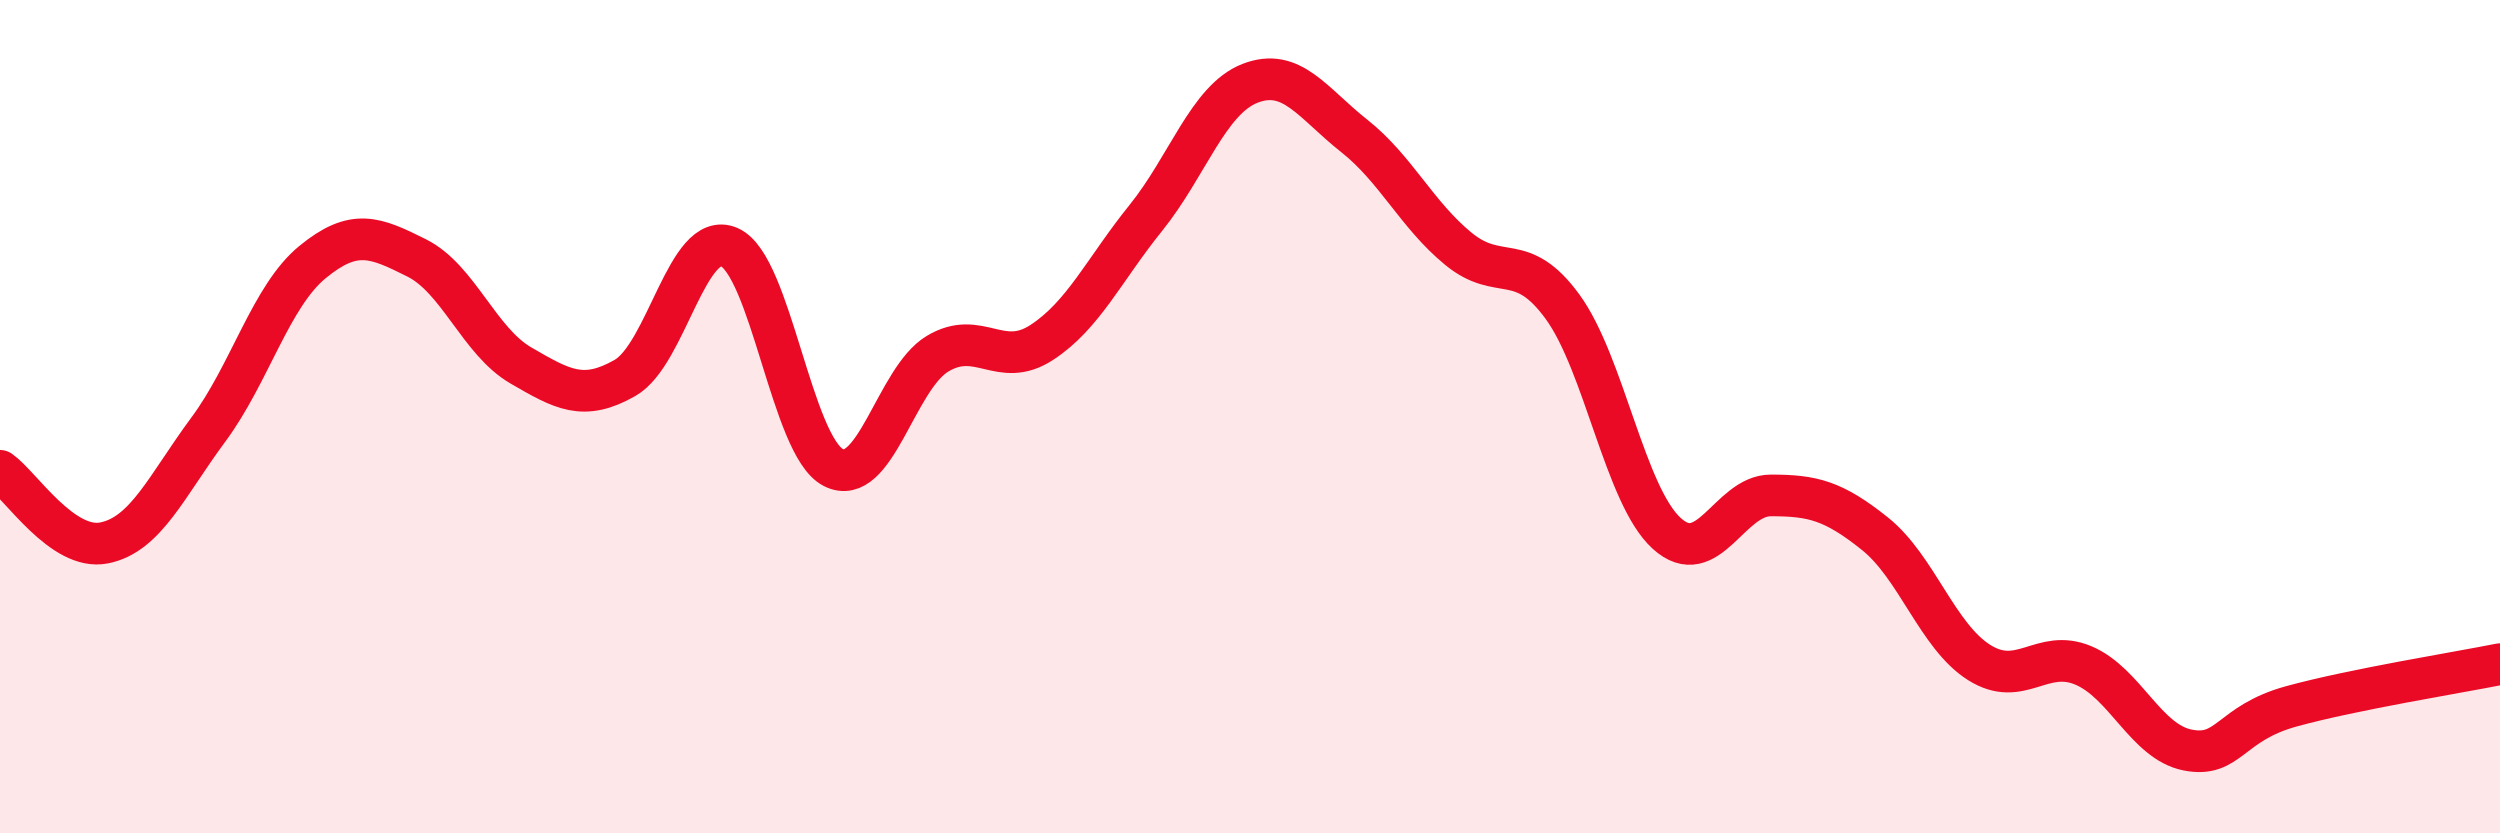
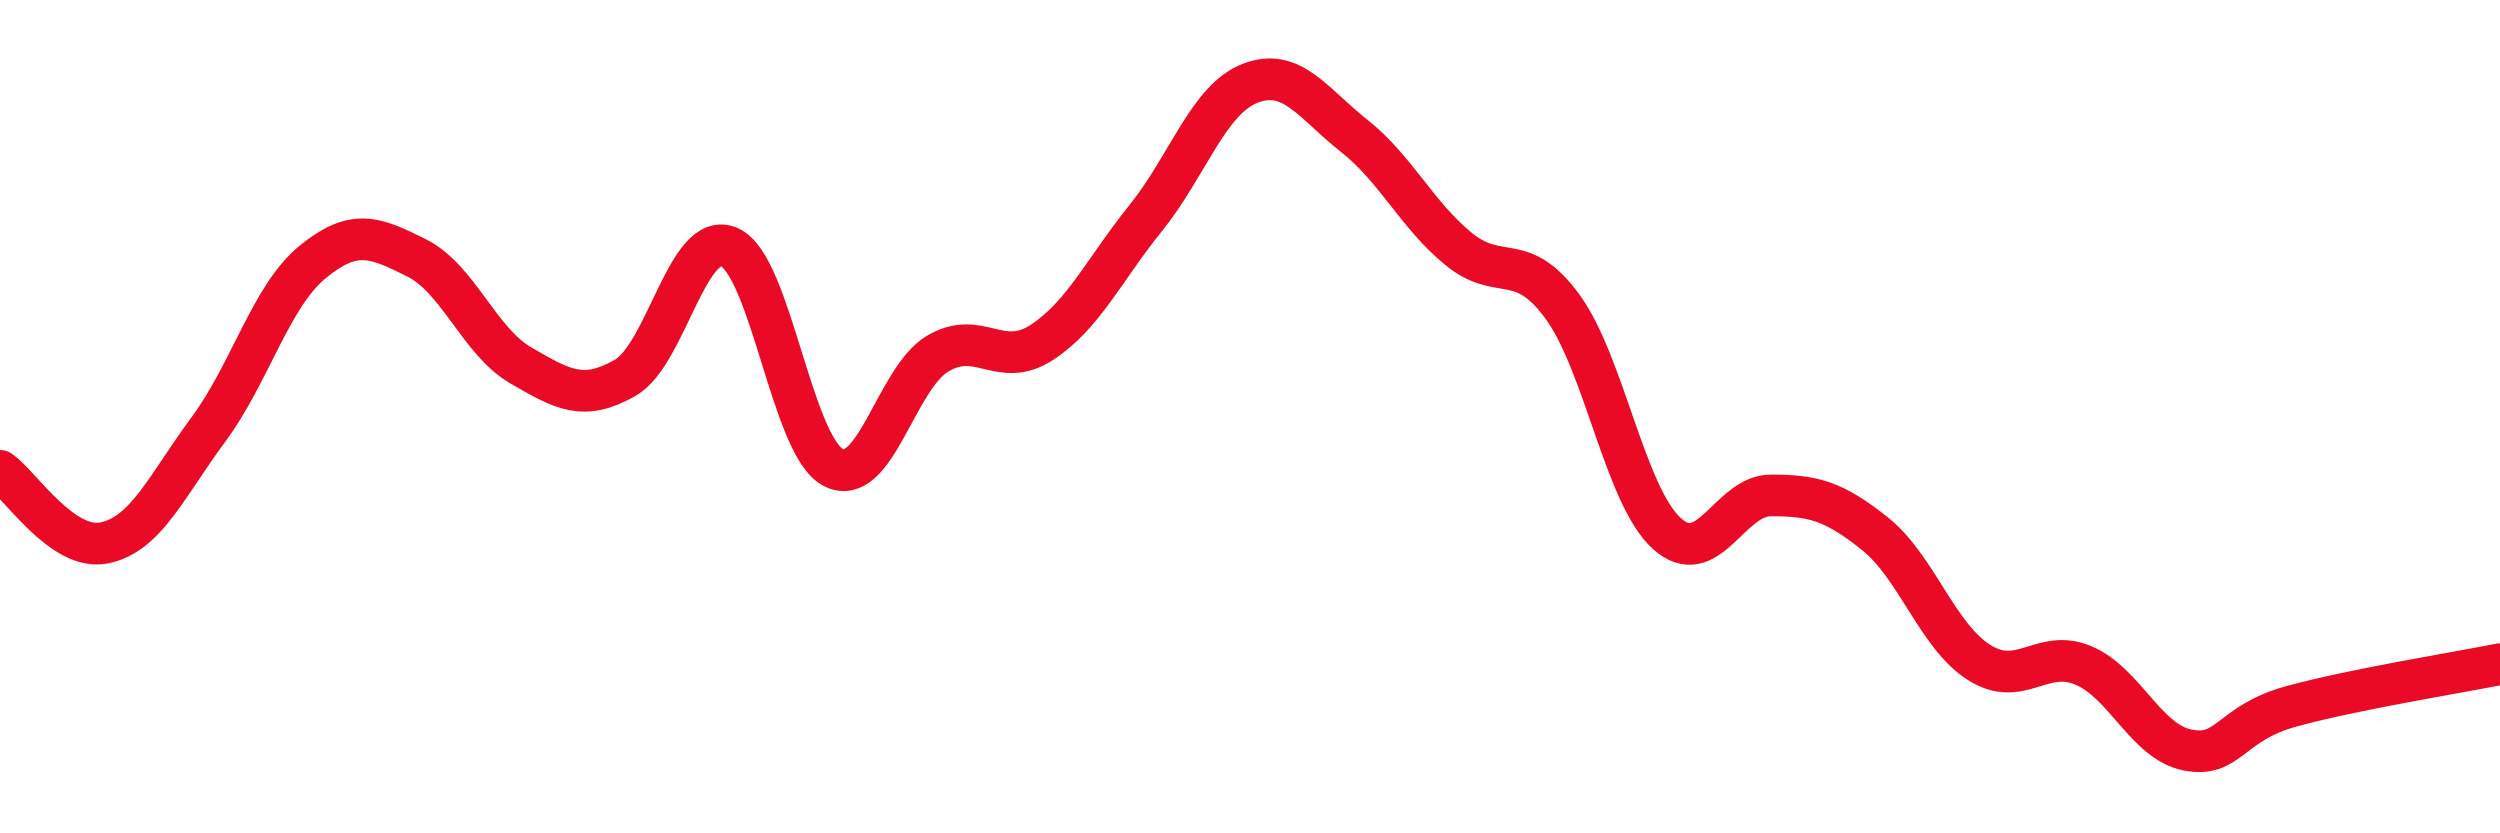
<svg xmlns="http://www.w3.org/2000/svg" width="60" height="20" viewBox="0 0 60 20">
-   <path d="M 0,11.3 C 0.5,11.65 1.5,13.23 2.5,13.03 C 3.5,12.83 4,11.66 5,10.31 C 6,8.96 6.5,7.11 7.5,6.29 C 8.5,5.47 9,5.69 10,6.19 C 11,6.69 11.5,8.19 12.5,8.77 C 13.5,9.35 14,9.64 15,9.07 C 16,8.5 16.5,5.5 17.5,5.93 C 18.5,6.36 19,10.71 20,11.22 C 21,11.73 21.5,9.09 22.5,8.49 C 23.5,7.89 24,8.87 25,8.22 C 26,7.57 26.5,6.47 27.5,5.23 C 28.5,3.99 29,2.39 30,2 C 31,1.61 31.5,2.47 32.5,3.26 C 33.5,4.05 34,5.15 35,5.97 C 36,6.79 36.5,5.99 37.5,7.36 C 38.5,8.73 39,11.89 40,12.8 C 41,13.71 41.5,11.89 42.5,11.89 C 43.5,11.89 44,12.01 45,12.81 C 46,13.61 46.5,15.27 47.5,15.9 C 48.5,16.53 49,15.55 50,15.97 C 51,16.39 51.5,17.8 52.5,18 C 53.5,18.2 53.5,17.36 55,16.95 C 56.5,16.54 59,16.14 60,15.94L60 20L0 20Z" fill="#EB0A25" opacity="0.1" stroke-linecap="round" stroke-linejoin="round" />
  <path d="M 0,11.3 C 0.5,11.65 1.5,13.23 2.5,13.03 C 3.5,12.83 4,11.66 5,10.31 C 6,8.96 6.5,7.11 7.5,6.29 C 8.5,5.47 9,5.69 10,6.19 C 11,6.69 11.5,8.19 12.5,8.77 C 13.5,9.35 14,9.64 15,9.07 C 16,8.5 16.5,5.5 17.5,5.93 C 18.5,6.36 19,10.71 20,11.22 C 21,11.73 21.5,9.09 22.5,8.49 C 23.5,7.89 24,8.87 25,8.22 C 26,7.57 26.5,6.47 27.5,5.23 C 28.5,3.99 29,2.39 30,2 C 31,1.61 31.5,2.47 32.5,3.26 C 33.5,4.05 34,5.15 35,5.97 C 36,6.79 36.5,5.99 37.5,7.36 C 38.5,8.73 39,11.89 40,12.8 C 41,13.71 41.5,11.89 42.5,11.89 C 43.5,11.89 44,12.01 45,12.81 C 46,13.61 46.5,15.27 47.5,15.9 C 48.5,16.53 49,15.55 50,15.97 C 51,16.39 51.5,17.8 52.5,18 C 53.5,18.2 53.5,17.36 55,16.95 C 56.5,16.54 59,16.14 60,15.94" stroke="#EB0A25" stroke-width="1" fill="none" stroke-linecap="round" stroke-linejoin="round" />
</svg>